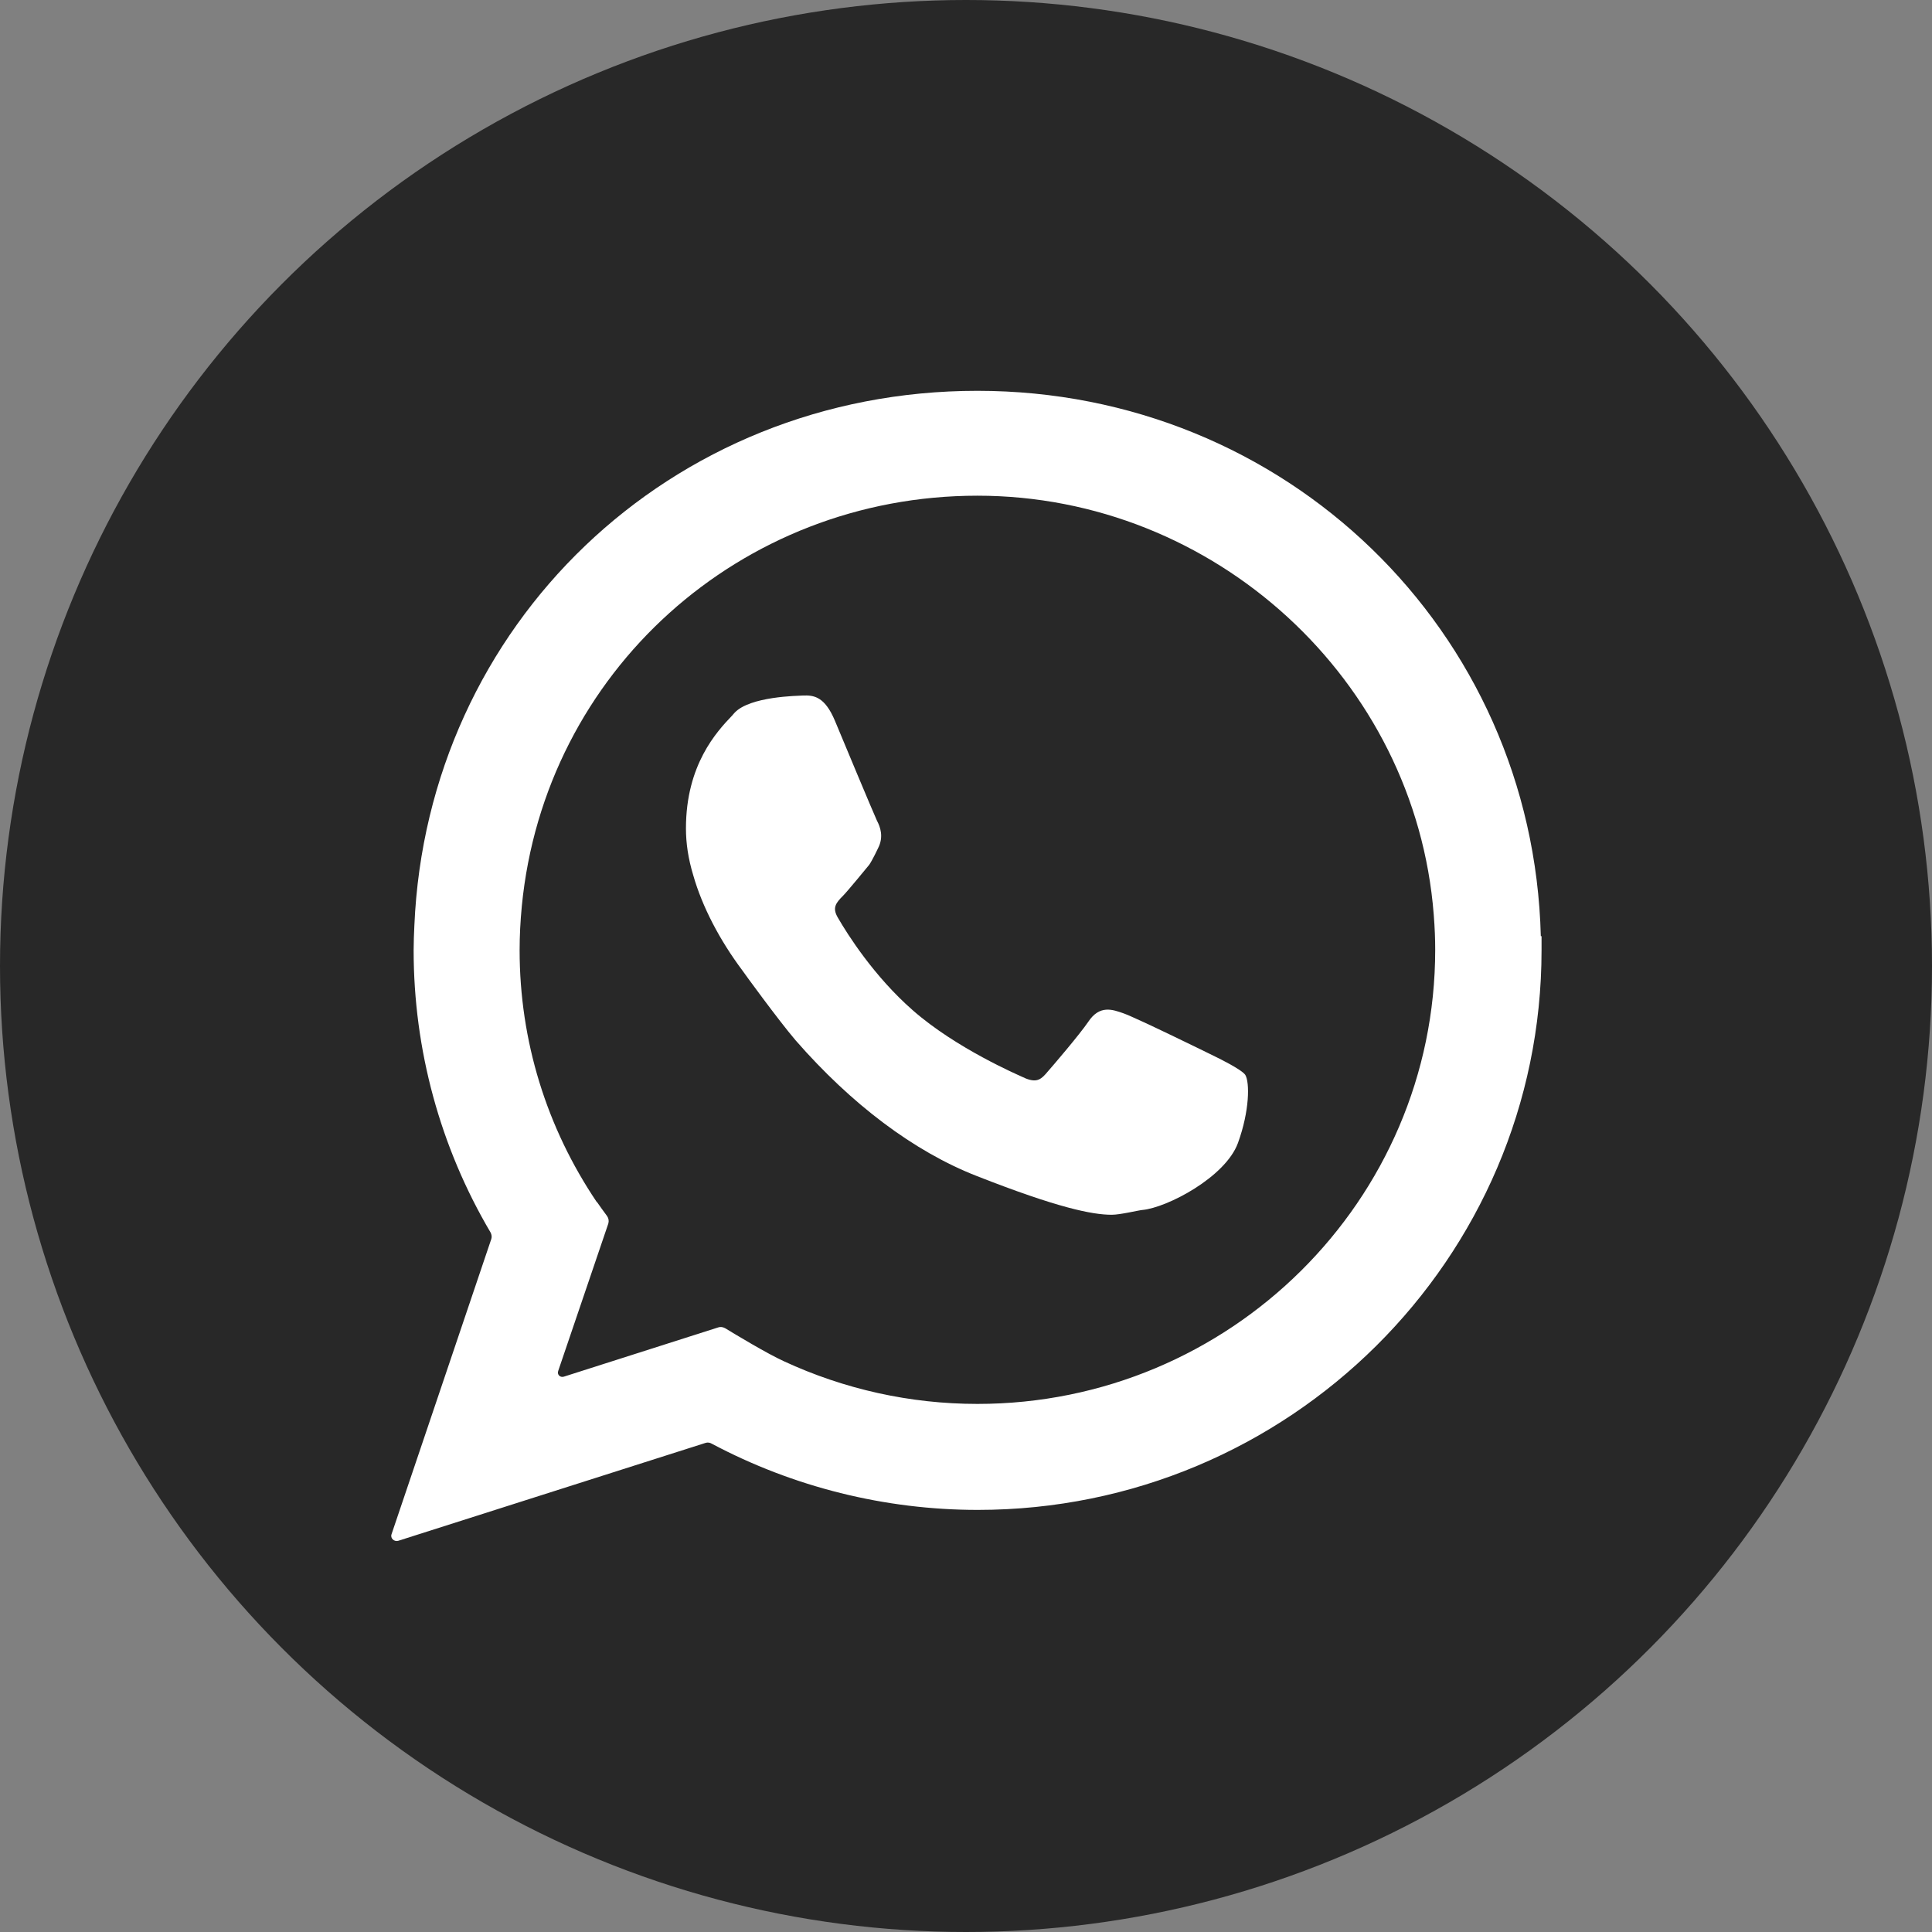
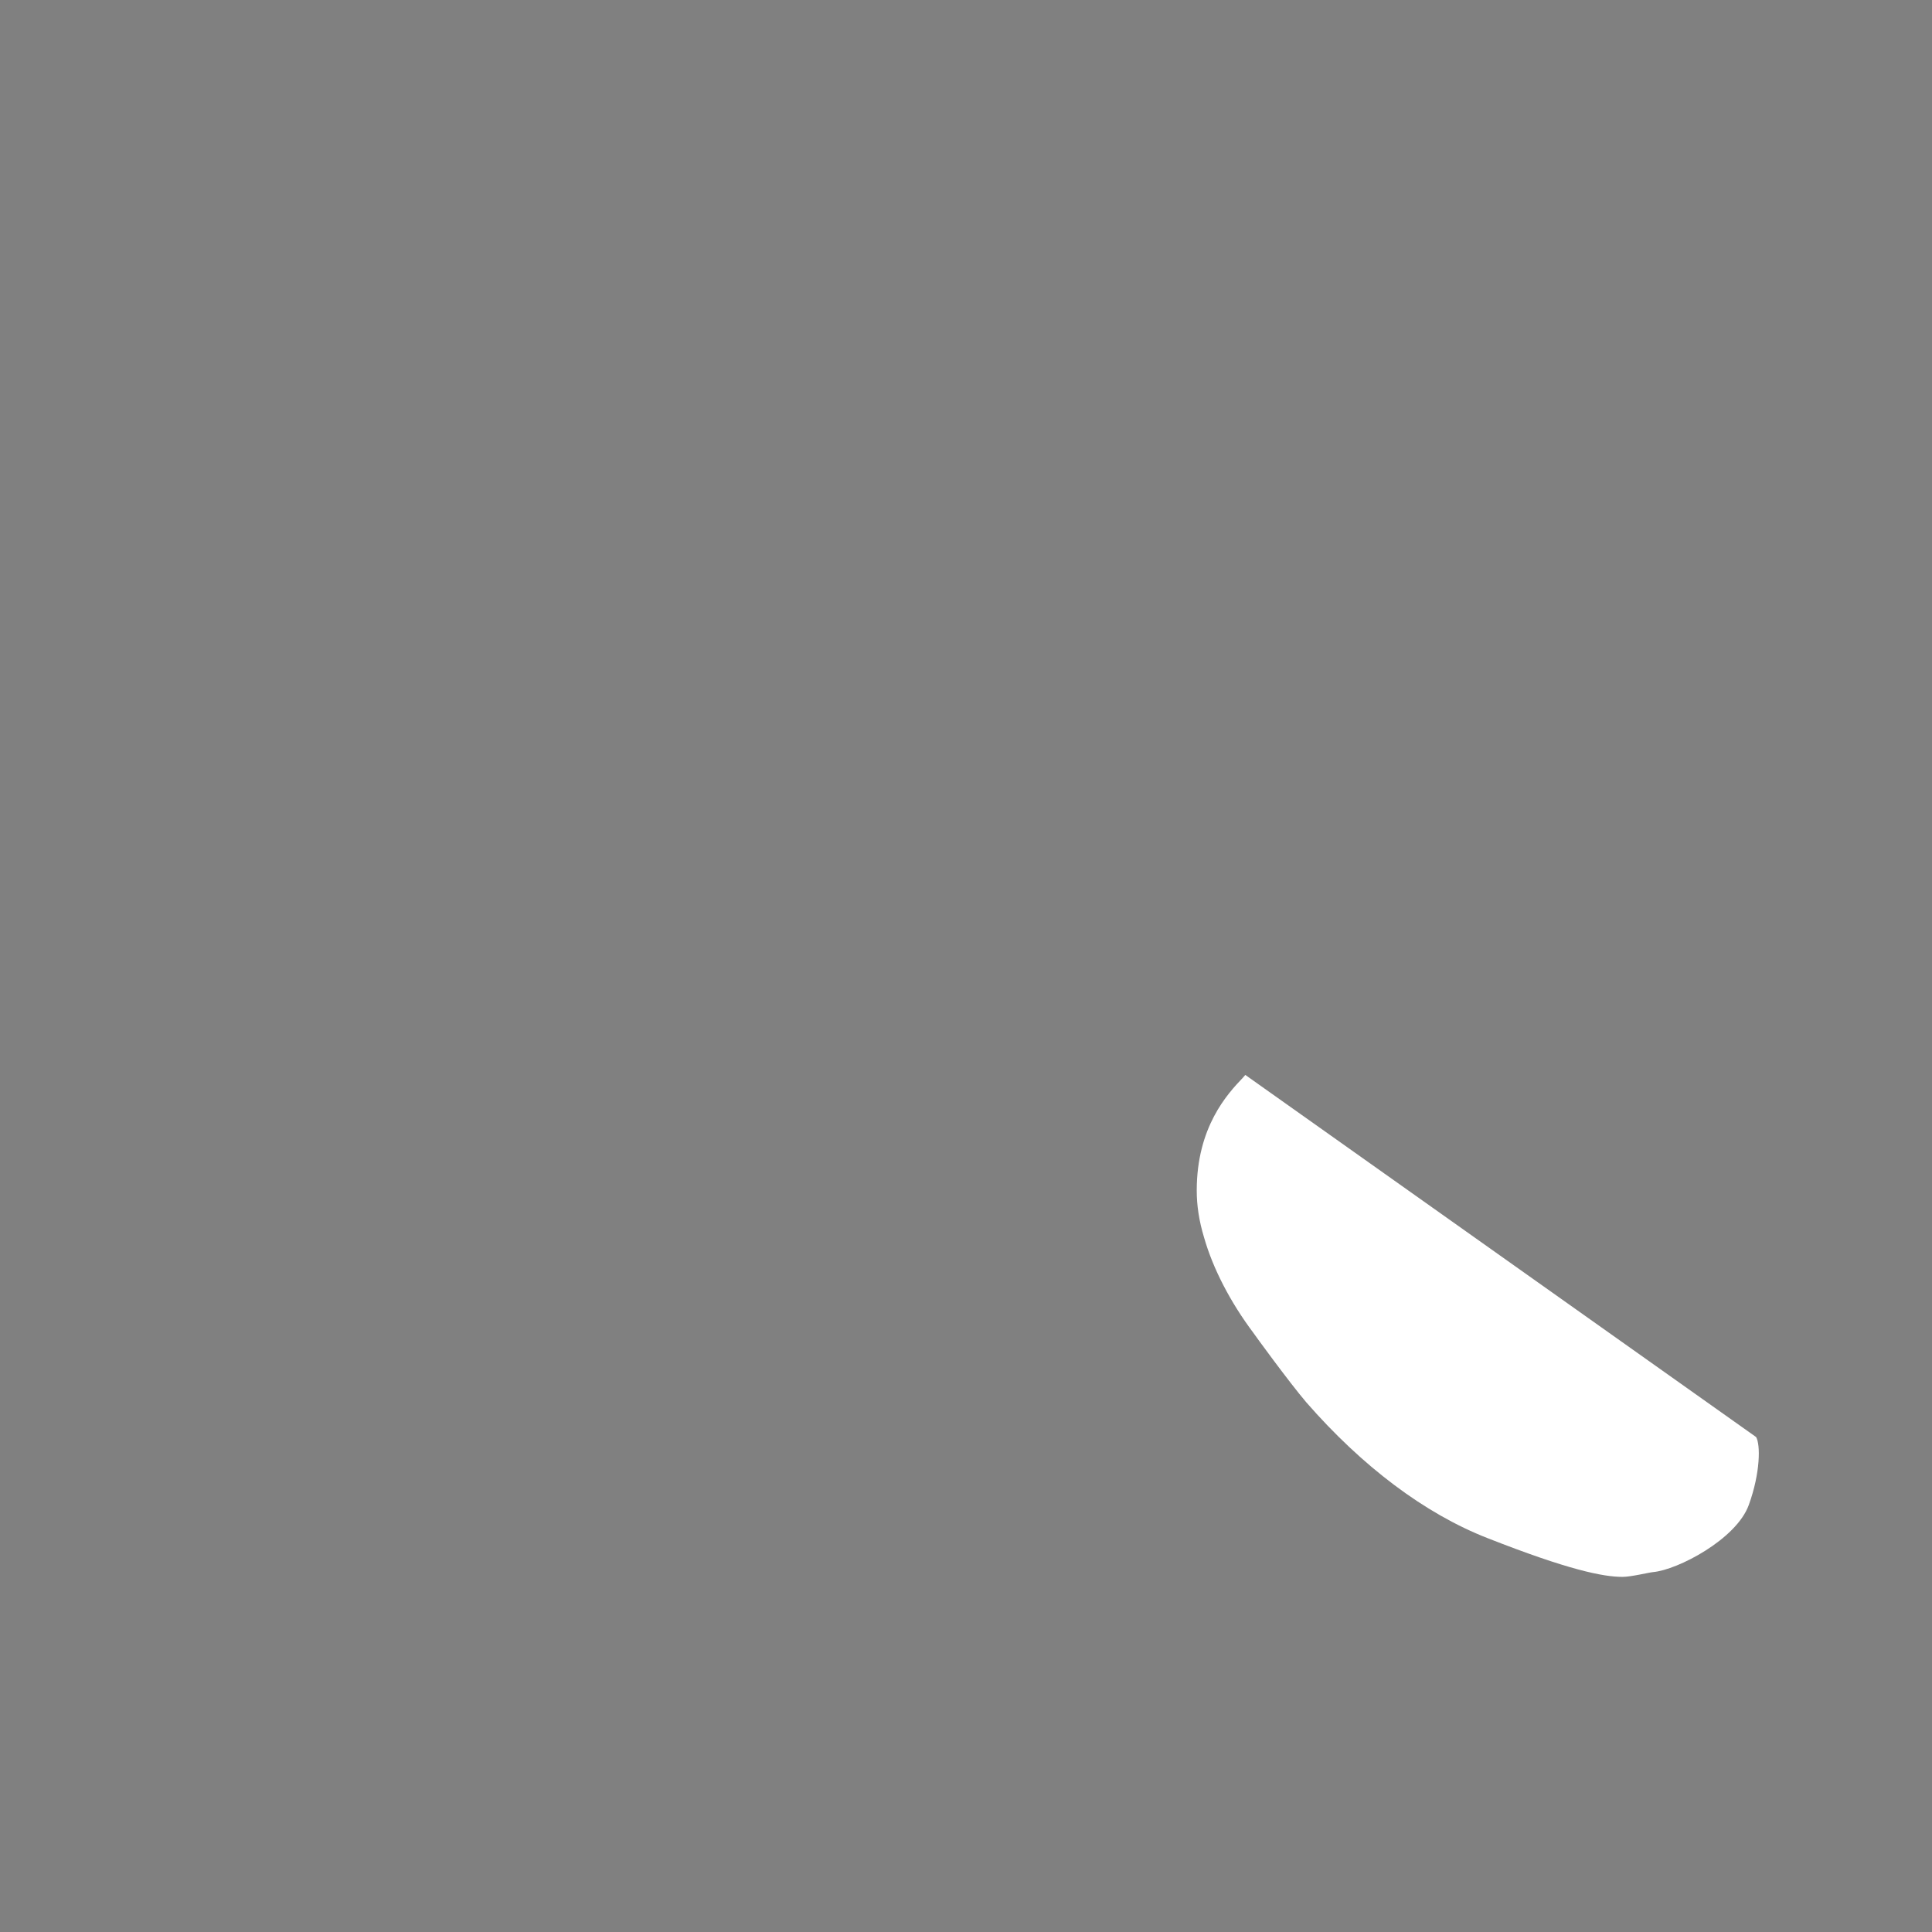
<svg xmlns="http://www.w3.org/2000/svg" id="OBJECTS" viewBox="0 0 52.5 52.5">
  <rect x="0" y="0" width="52.5" height="52.5" fill="#808080" stroke="none" />
  <defs>
    <style>
      .cls-1 {
        fill: #282828;
      }

      .cls-1, .cls-2 {
        stroke-width: 0px;
      }

      .cls-2 {
        fill: #fff;
      }
    </style>
  </defs>
-   <circle class="cls-1" cx="26.25" cy="26.25" r="26.25" />
  <g>
-     <path class="cls-2" d="M41.87,25.44c-.21-8.31-6.94-14.82-15.31-14.82s-14.95,6.38-15.3,14.53c-.01.22-.02.45-.02.67,0,2.7.72,5.35,2.09,7.67.03.06.04.12.02.18l-2.71,8.02c-.04.11.07.21.18.18l8.35-2.66c.06-.02.12-.01.17.02,2.22,1.18,4.71,1.8,7.23,1.8,8.45,0,15.32-6.82,15.32-15.21,0-.11,0-.38,0-.38ZM16.22,32.67c-1.37-2.03-2.1-4.39-2.1-6.85,0-.39.02-.78.06-1.2.62-6.36,5.94-11.15,12.38-11.15s11.9,5,12.4,11.38c.03.38.04.68.04.96,0,6.81-5.58,12.34-12.44,12.34-1.83,0-3.62-.4-5.26-1.16-.46-.21-1.32-.73-1.6-.9-.06-.03-.12-.04-.18-.02l-4.2,1.34c-.1.03-.19-.06-.15-.16l1.36-4c.02-.07.01-.14-.03-.2-.08-.11-.22-.3-.28-.39Z" />
-     <path class="cls-2" d="M33.84,29.21c-.1-.15-.76-.47-.76-.47-.26-.13-2.18-1.07-2.54-1.2-.31-.11-.66-.24-.97.23-.24.35-.94,1.17-1.16,1.42-.16.18-.3.24-.66.06-.06-.03-1.77-.76-2.95-1.8-1.05-.92-1.77-2.06-2.03-2.51-.16-.27-.06-.4.14-.6.12-.12.66-.78.71-.84.09-.13.24-.45.24-.45.16-.31.06-.58-.03-.75-.06-.12-1.05-2.49-1.14-2.71-.28-.67-.58-.7-.87-.69-.14.01-1.44.02-1.86.47l-.07.08c-.41.43-1.25,1.33-1.25,3.06,0,.4.06.82.2,1.28.24.84.71,1.75,1.34,2.59.01.02.97,1.34,1.44,1.89,1.51,1.73,3.21,3.02,4.93,3.69,2.19.86,3.13,1.05,3.66,1.05.23,0,.72-.12.83-.13.67-.06,2.26-.89,2.6-1.82.32-.88.32-1.65.2-1.85Z" />
+     <path class="cls-2" d="M33.84,29.21l-.07.08c-.41.43-1.25,1.33-1.25,3.06,0,.4.06.82.2,1.28.24.84.71,1.75,1.34,2.59.01.02.97,1.34,1.44,1.89,1.51,1.73,3.21,3.02,4.93,3.69,2.19.86,3.13,1.05,3.66,1.05.23,0,.72-.12.83-.13.67-.06,2.26-.89,2.6-1.82.32-.88.32-1.65.2-1.85Z" />
  </g>
</svg>